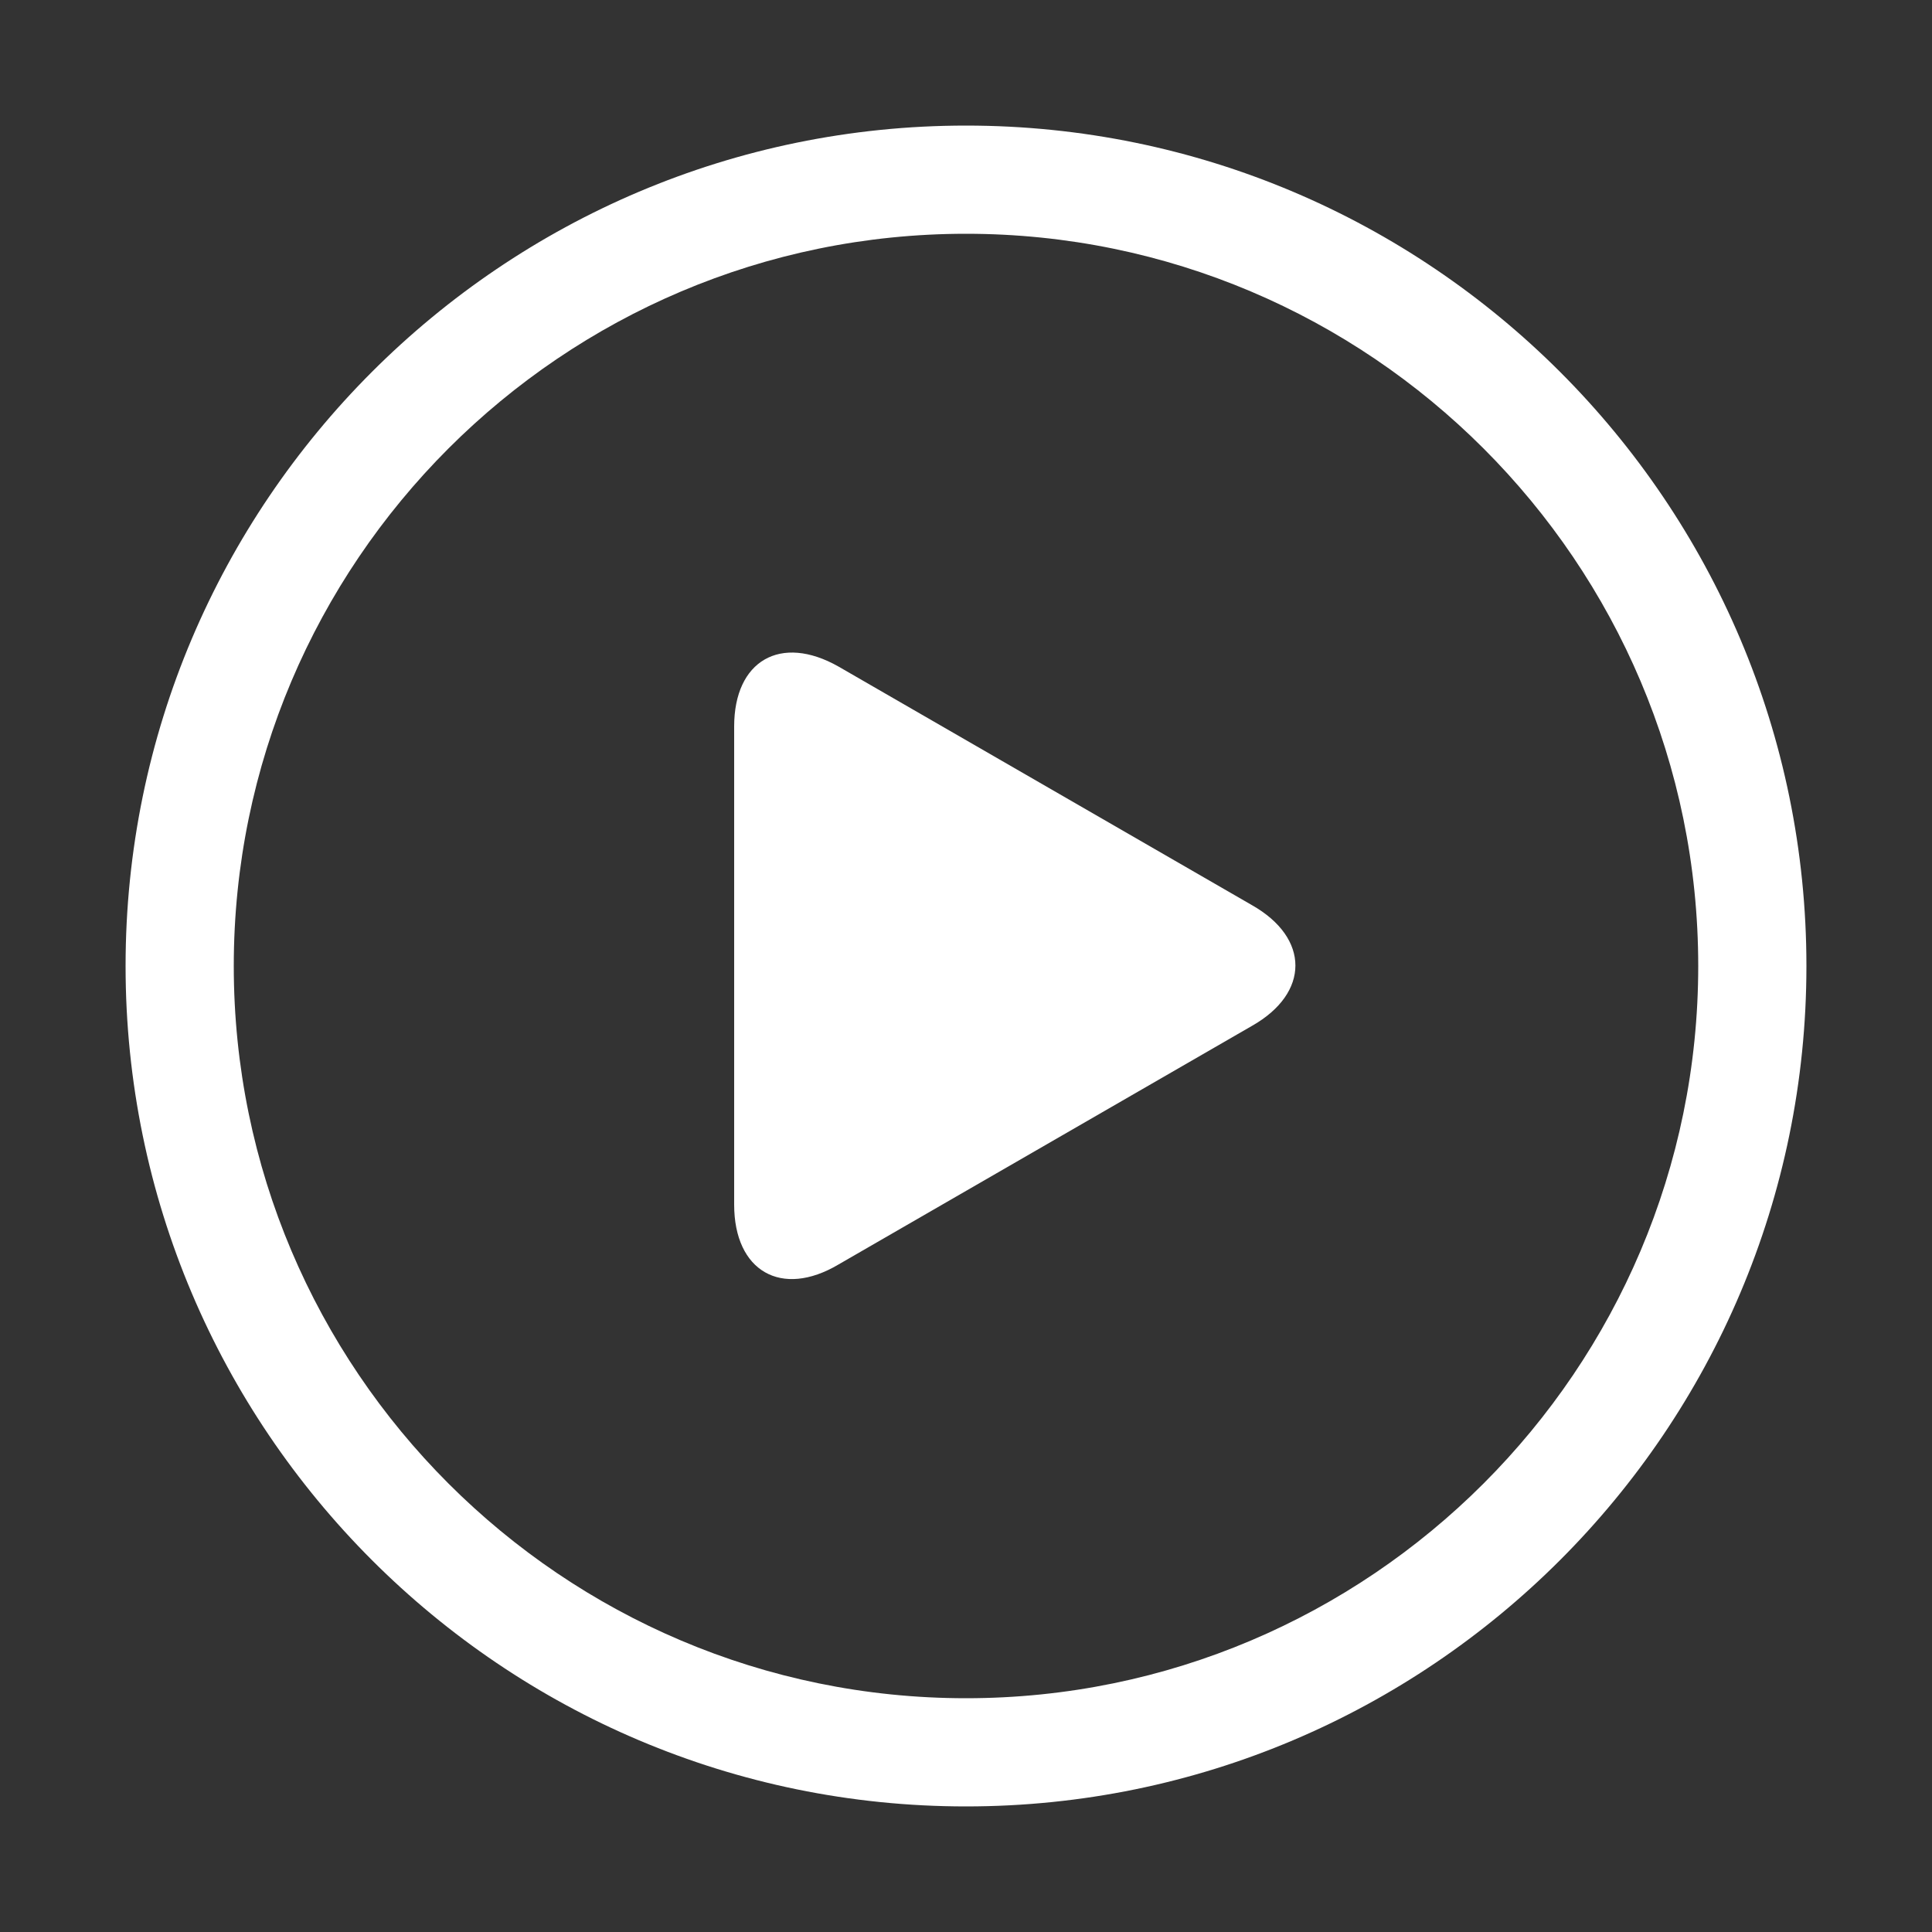
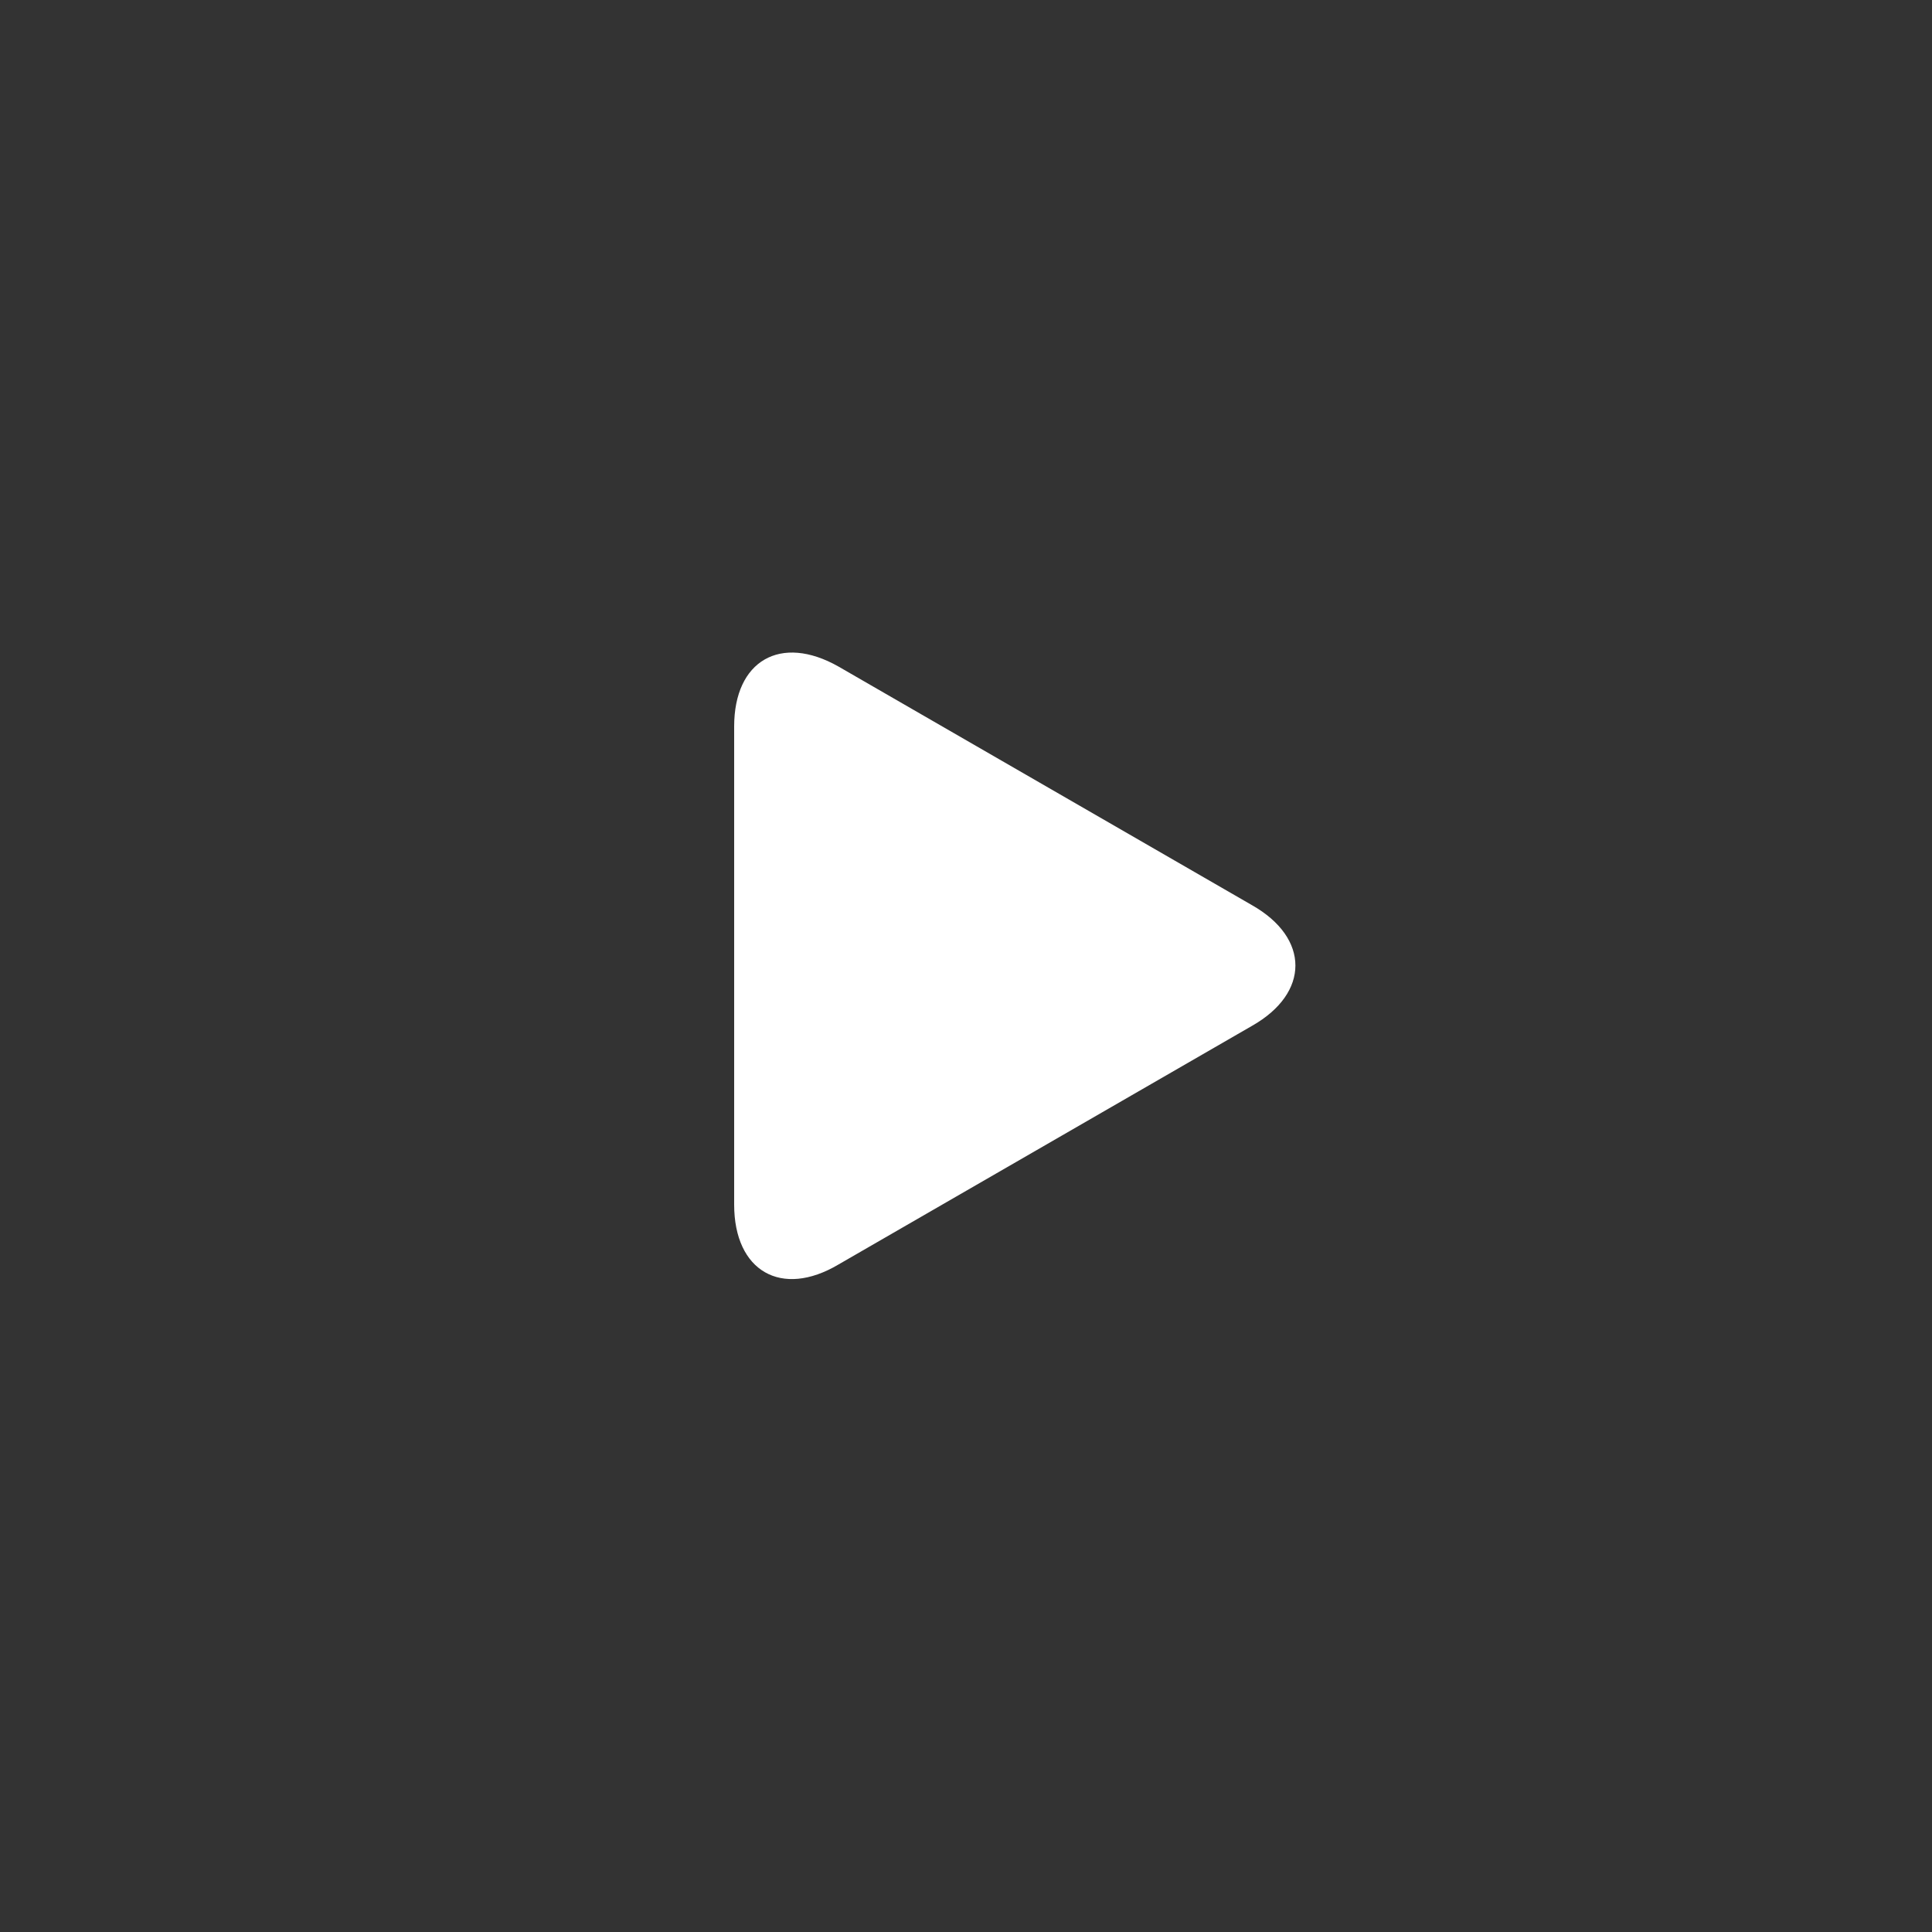
<svg xmlns="http://www.w3.org/2000/svg" version="1.1" id="图层_1" x="0px" y="0px" viewBox="0 0 200 200" style="enable-background:new 0 0 200 200;" xml:space="preserve">
  <rect x="0" y="0" width="200" height="200" fill="#333333" stroke="none" />
  <path d="M76,124.7c0,6.9,4.9,9.7,10.8,6.2l42.8-24.7c6-3.4,6-9.1,0-12.5L86.8,69c-6-3.4-10.8-0.6-10.8,6.2  C76,75.3,76,124.7,76,124.7z" fill="#ffffff" />
  <g>
-     <path d="M100,175.8c-41.8,0-75.8-34-75.8-75.8s34-75.8,75.8-75.8s75.8,34,75.8,75.8S141.8,175.8,100,175.8 M100,13   c-48,0-87,39-87,87s39,87,87,87s87-39,87-87S148,13,100,13" fill="#ffffff" />
-   </g>
+     </g>
</svg>